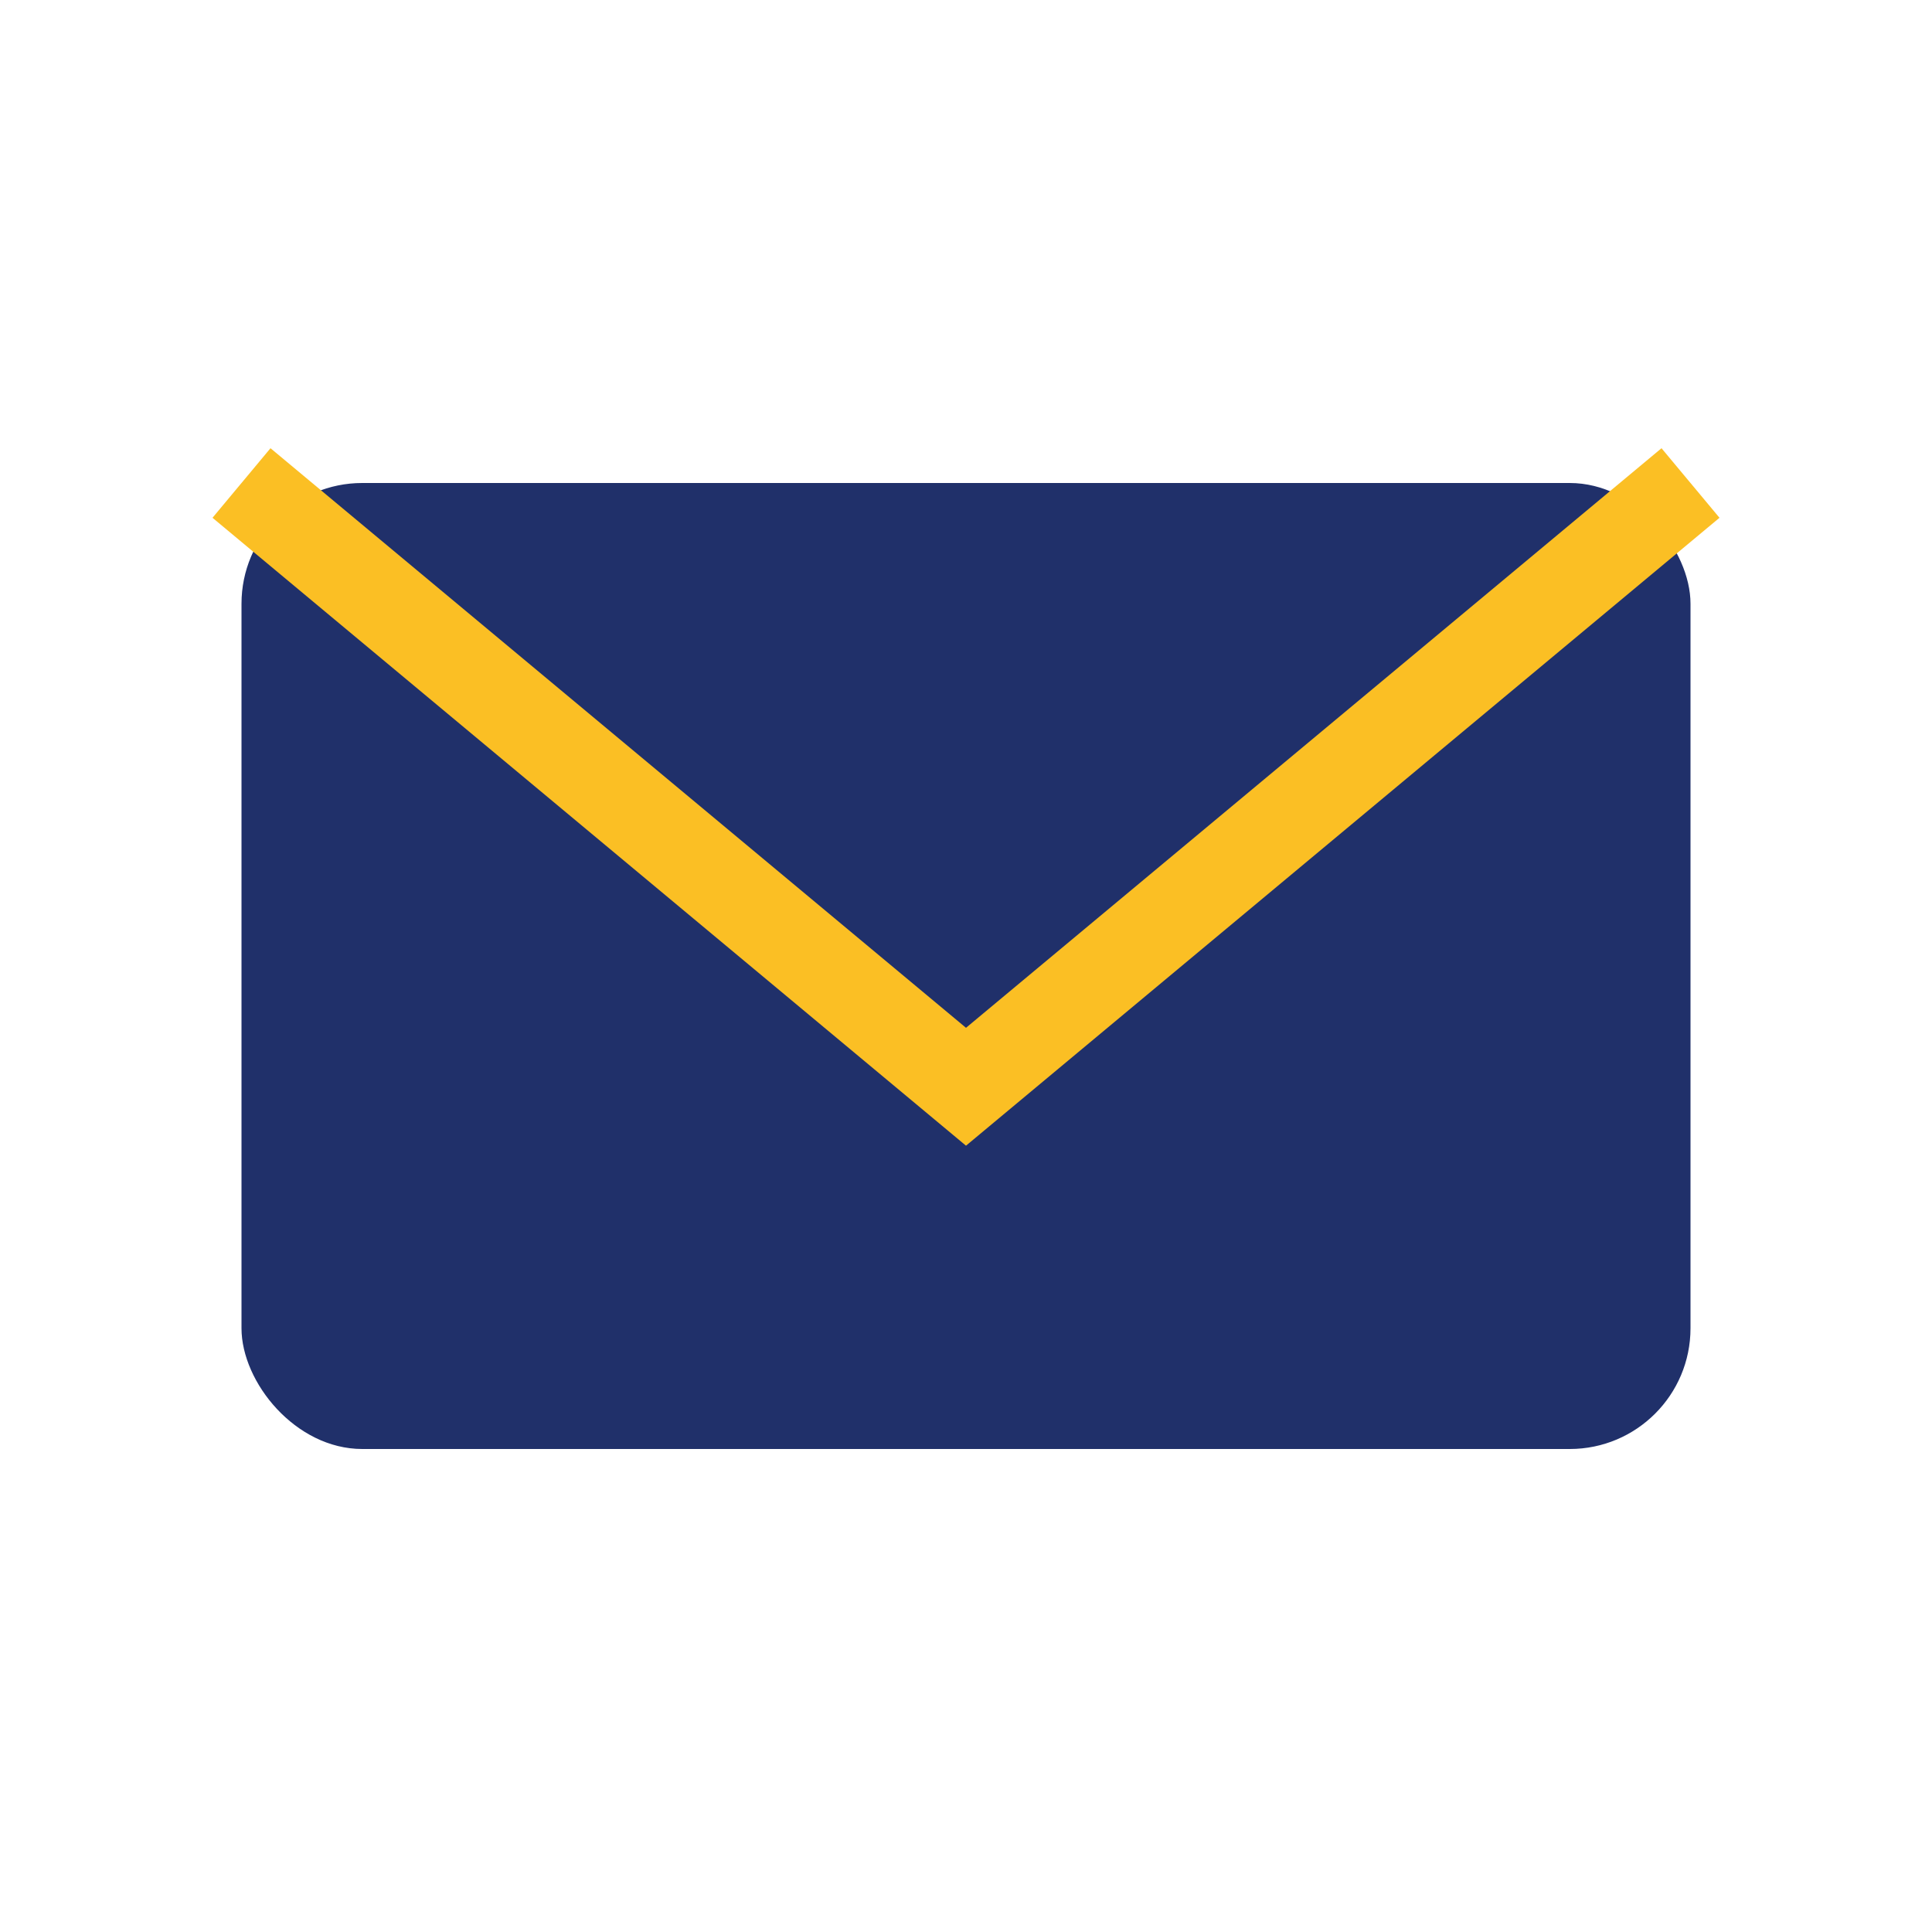
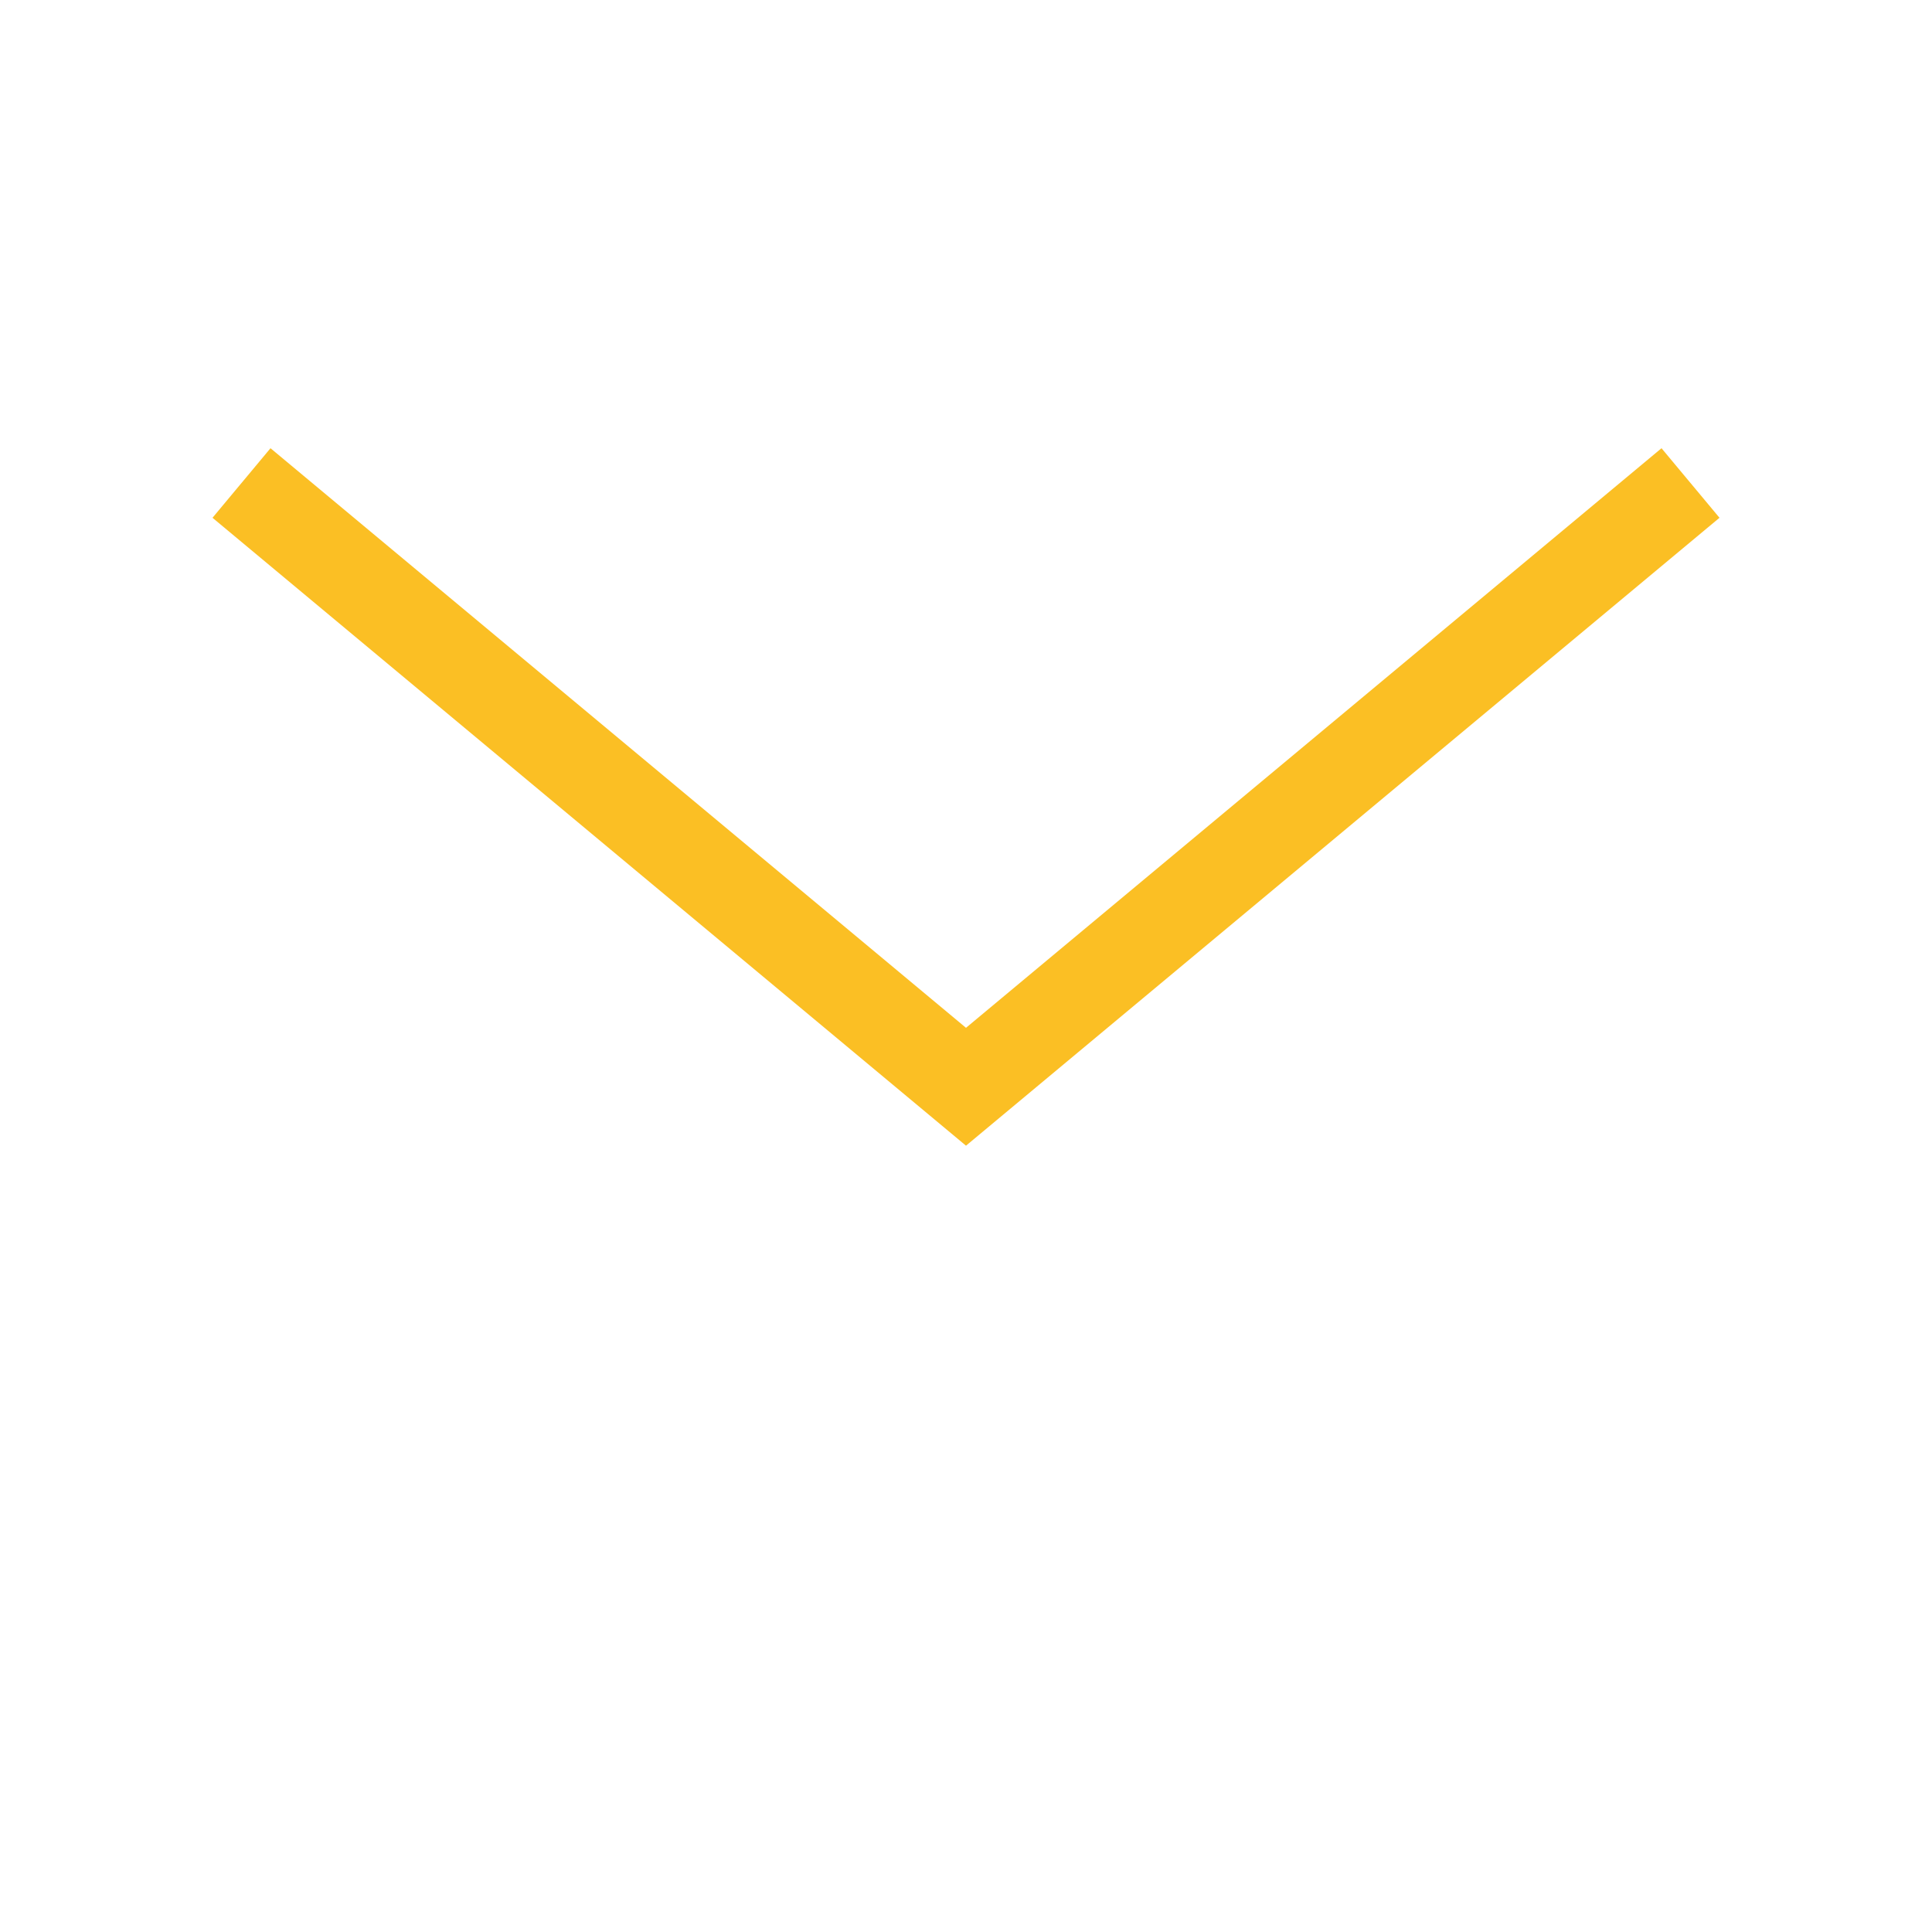
<svg xmlns="http://www.w3.org/2000/svg" viewBox="0 0 32 32" width="32" height="32">
-   <rect x="4" y="8" width="24" height="16" rx="2" fill="#20306a" />
  <path d="M4 8l12 10 12-10" fill="none" stroke="#fbbf24" stroke-width="1.5" />
</svg>